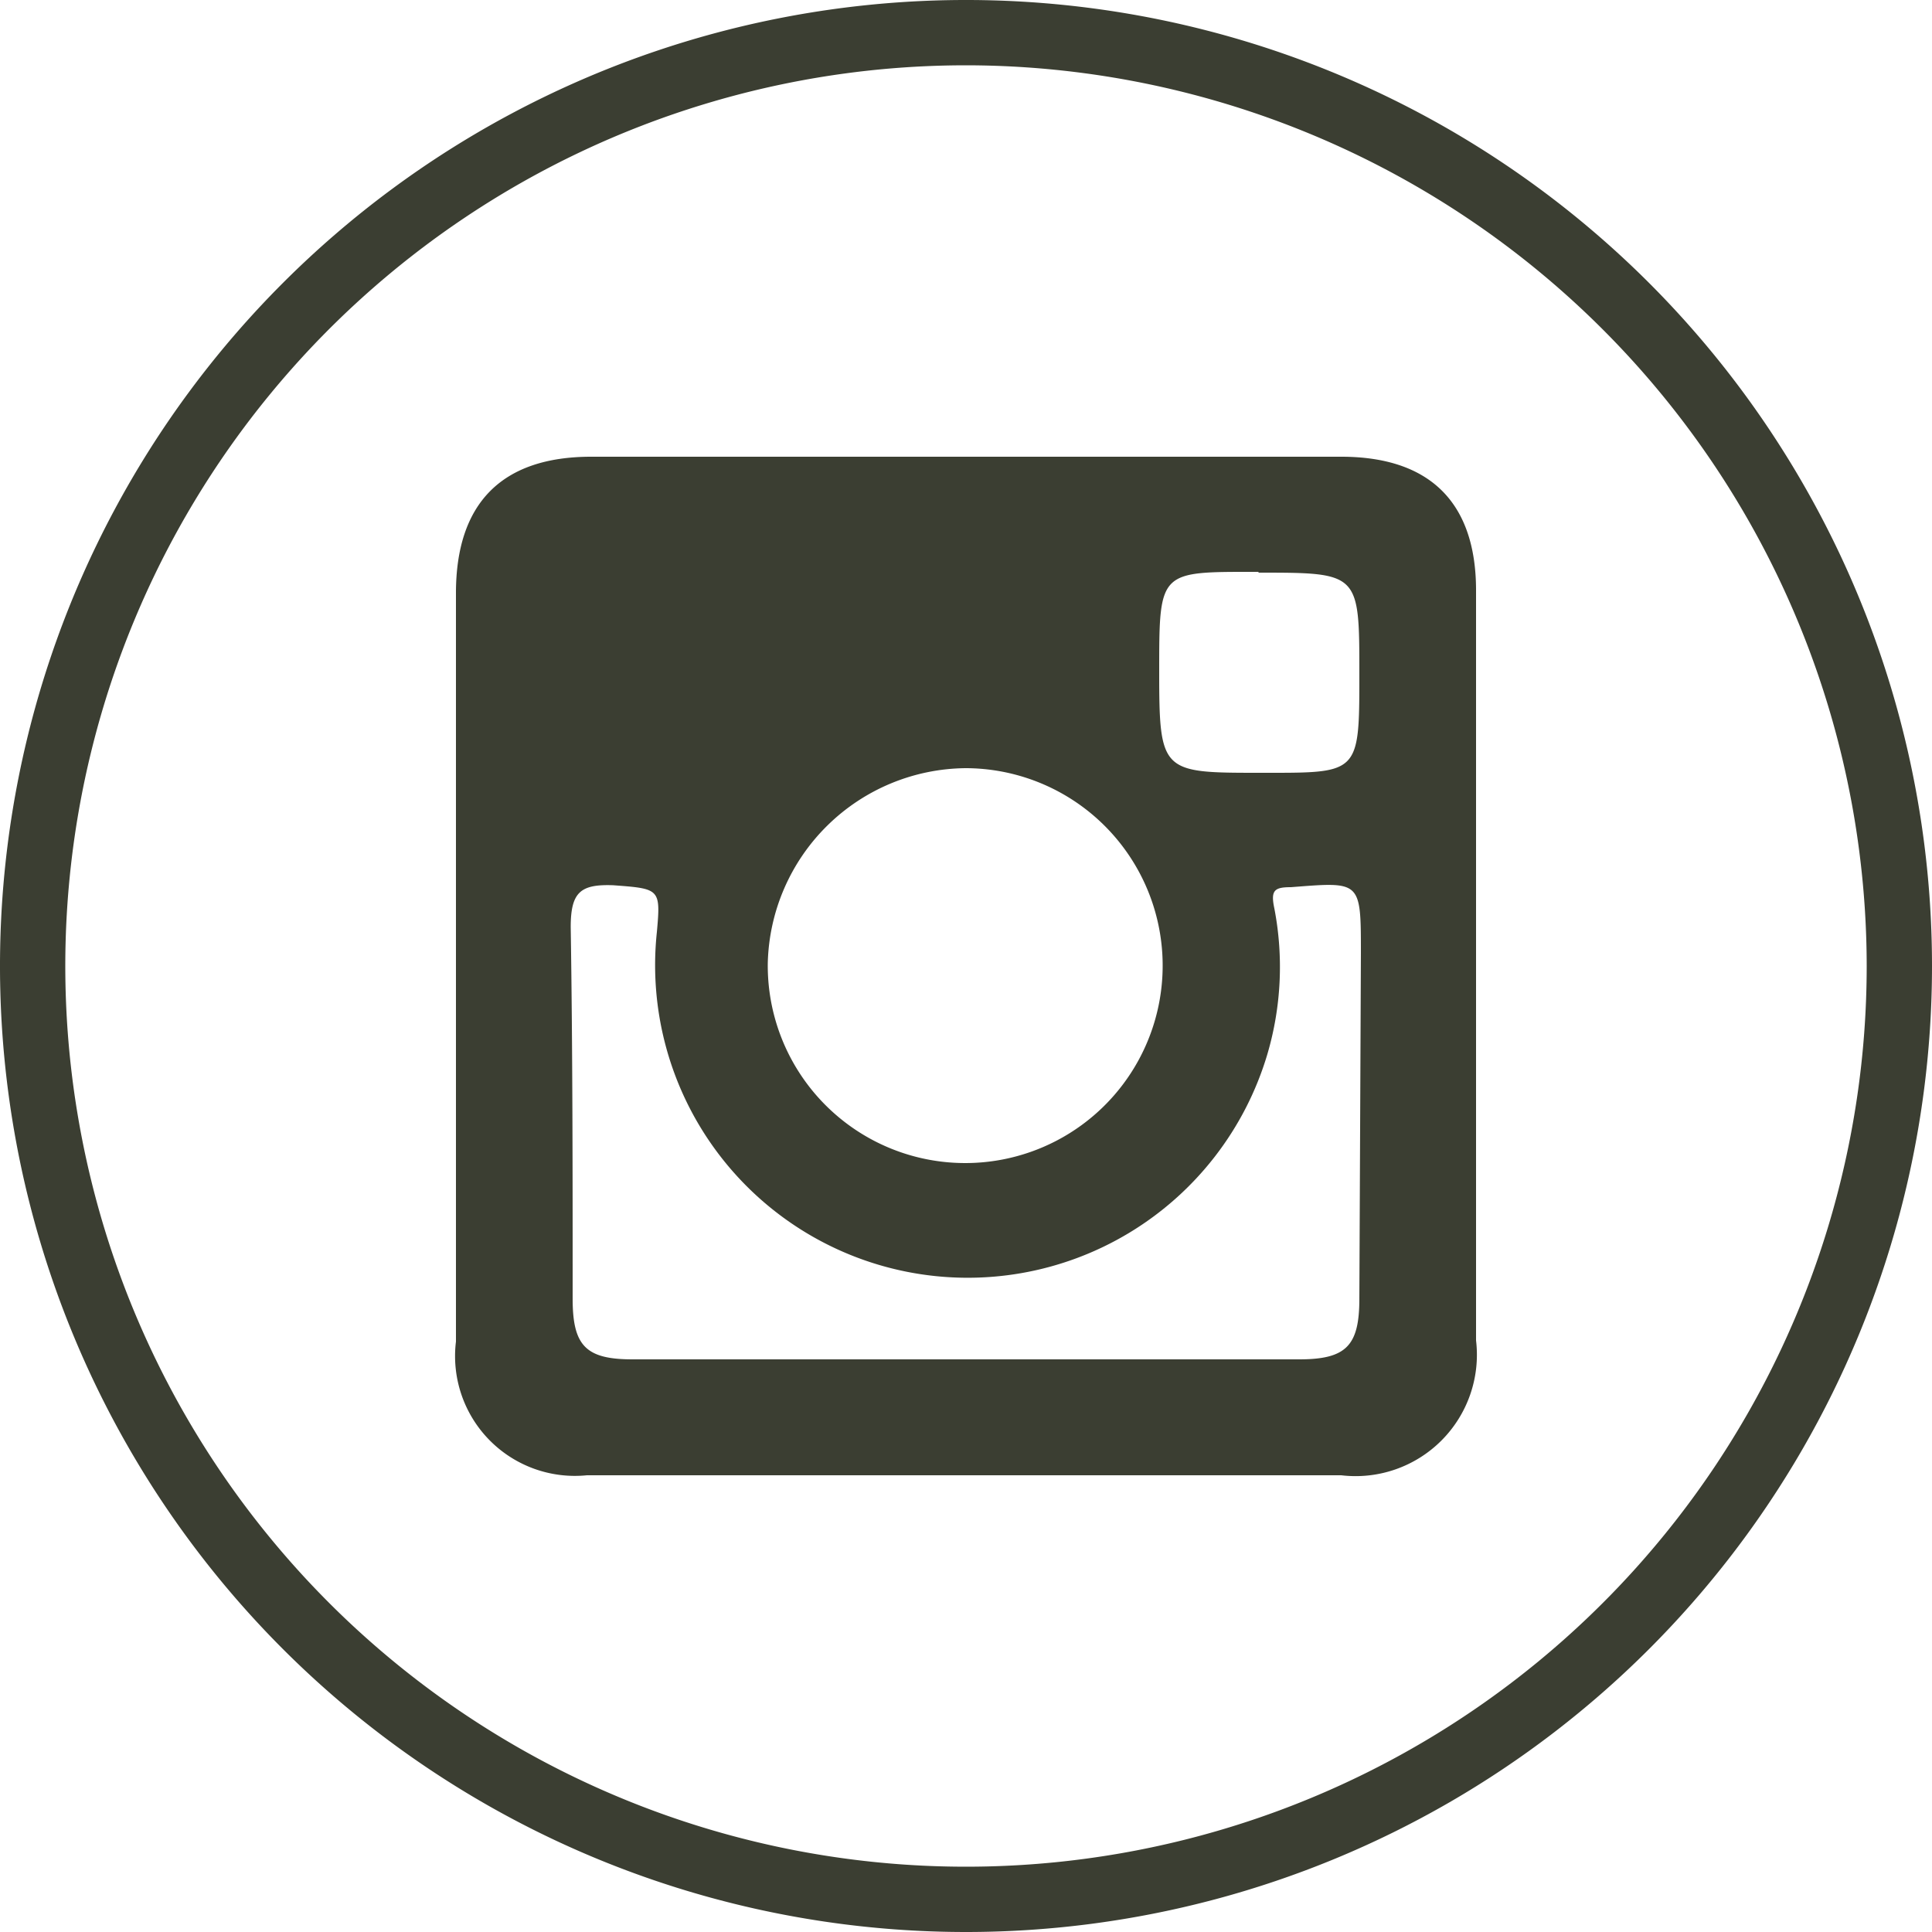
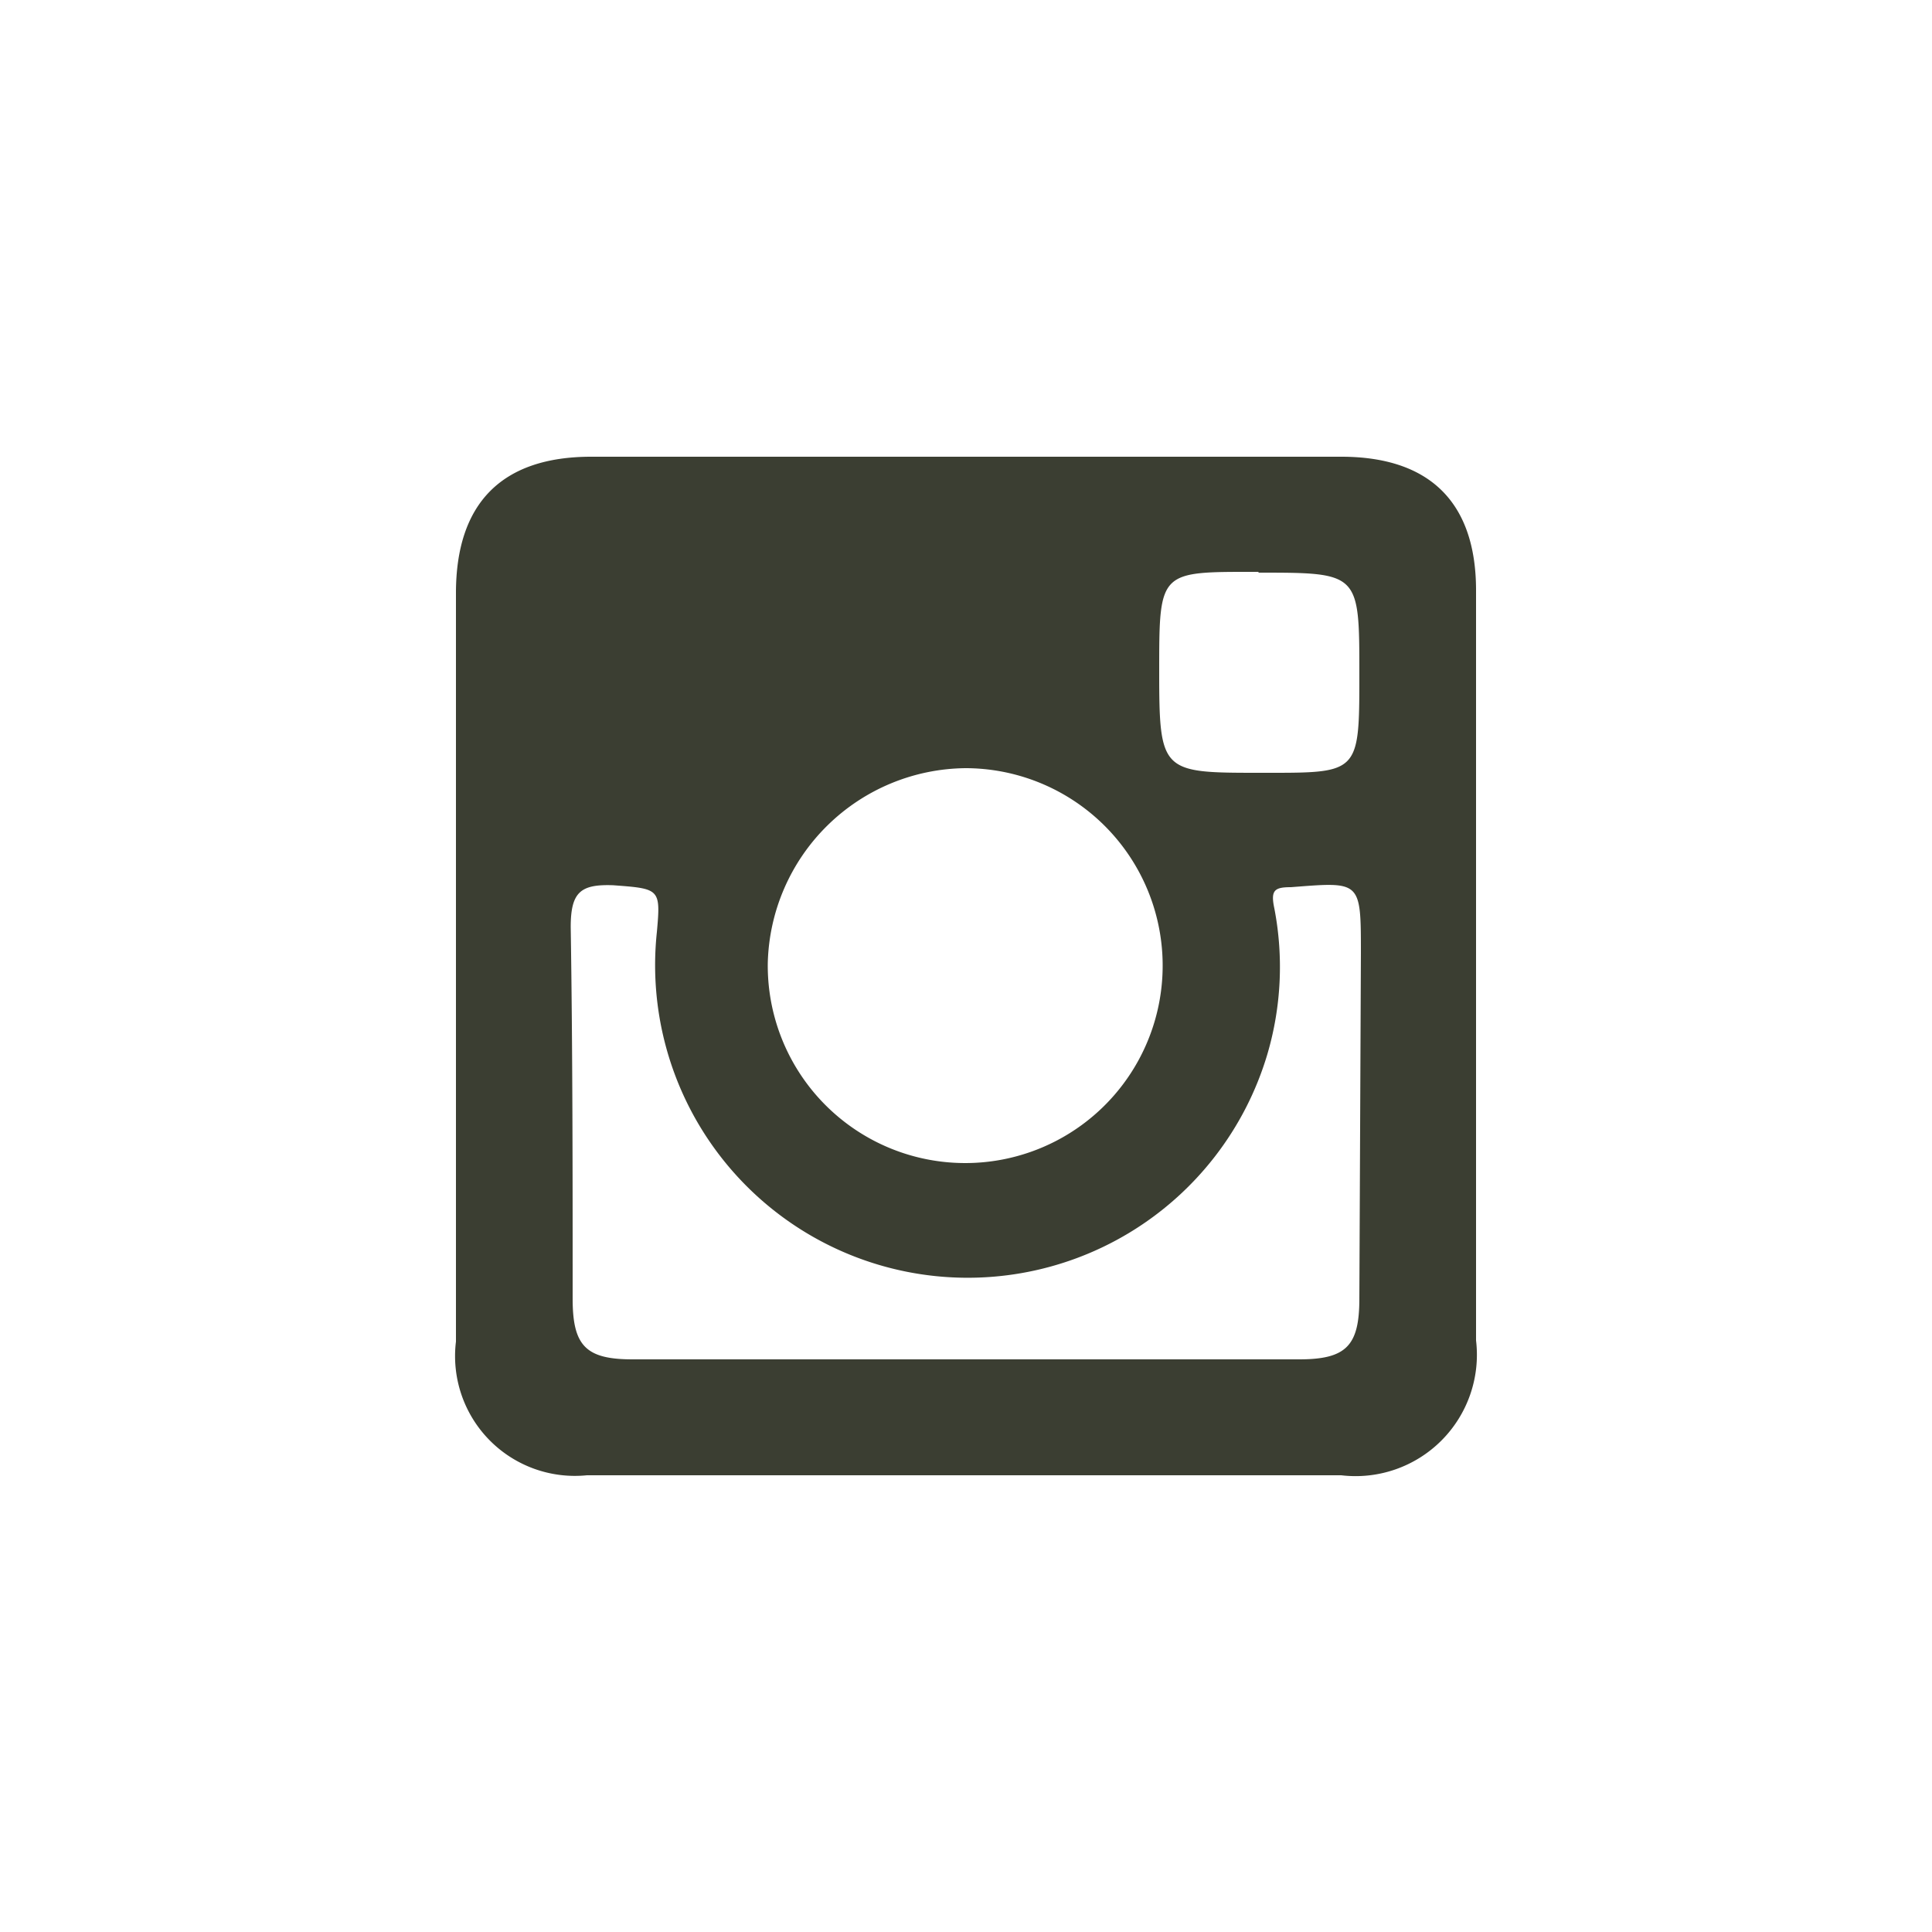
<svg xmlns="http://www.w3.org/2000/svg" viewBox="0 0 50 50">
  <defs>
    <style>.cls-1,.cls-2{fill:#3b3e32;}.cls-1{fill-rule:evenodd;}</style>
  </defs>
  <g id="Layer_2" data-name="Layer 2">
    <g id="Layer_1-2" data-name="Layer 1">
      <path class="cls-1" d="M34.71,11.82H15.3c-2.31,0-3.5,1.2-3.5,3.53V34.72a3.1,3.1,0,0,0,3.39,3.46H34.71a3.14,3.14,0,0,0,3.49-3.49V15.28C38.2,13,37,11.82,34.71,11.82Zm-2.14,3c2.61,0,2.61,0,2.61,2.62s0,2.56-2.56,2.56S30,20,30,17.37,30,14.8,32.57,14.8ZM25,19.88a5.11,5.11,0,1,1-5.13,5.05A5.17,5.17,0,0,1,25,19.88ZM35.18,33.61c0,1.22-.34,1.57-1.56,1.57H16.37c-1.21,0-1.55-.35-1.55-1.57,0-3.18,0-6.41-.05-9.62,0-.91.26-1.11,1.1-1.08C17.08,23,17.1,23,17,24.12a8.09,8.09,0,0,0,15.8,3.16,8,8,0,0,0,.18-3.77c-.1-.47,0-.55.43-.55,1.81-.14,1.81-.18,1.81,1.71Z" />
-       <path class="cls-2" d="M25,50A25,25,0,1,1,50,25,25,25,0,0,1,25,50ZM25,1.69A23.31,23.31,0,1,0,48.31,25,23.33,23.33,0,0,0,25,1.69Z" />
    </g>
  </g>
</svg>